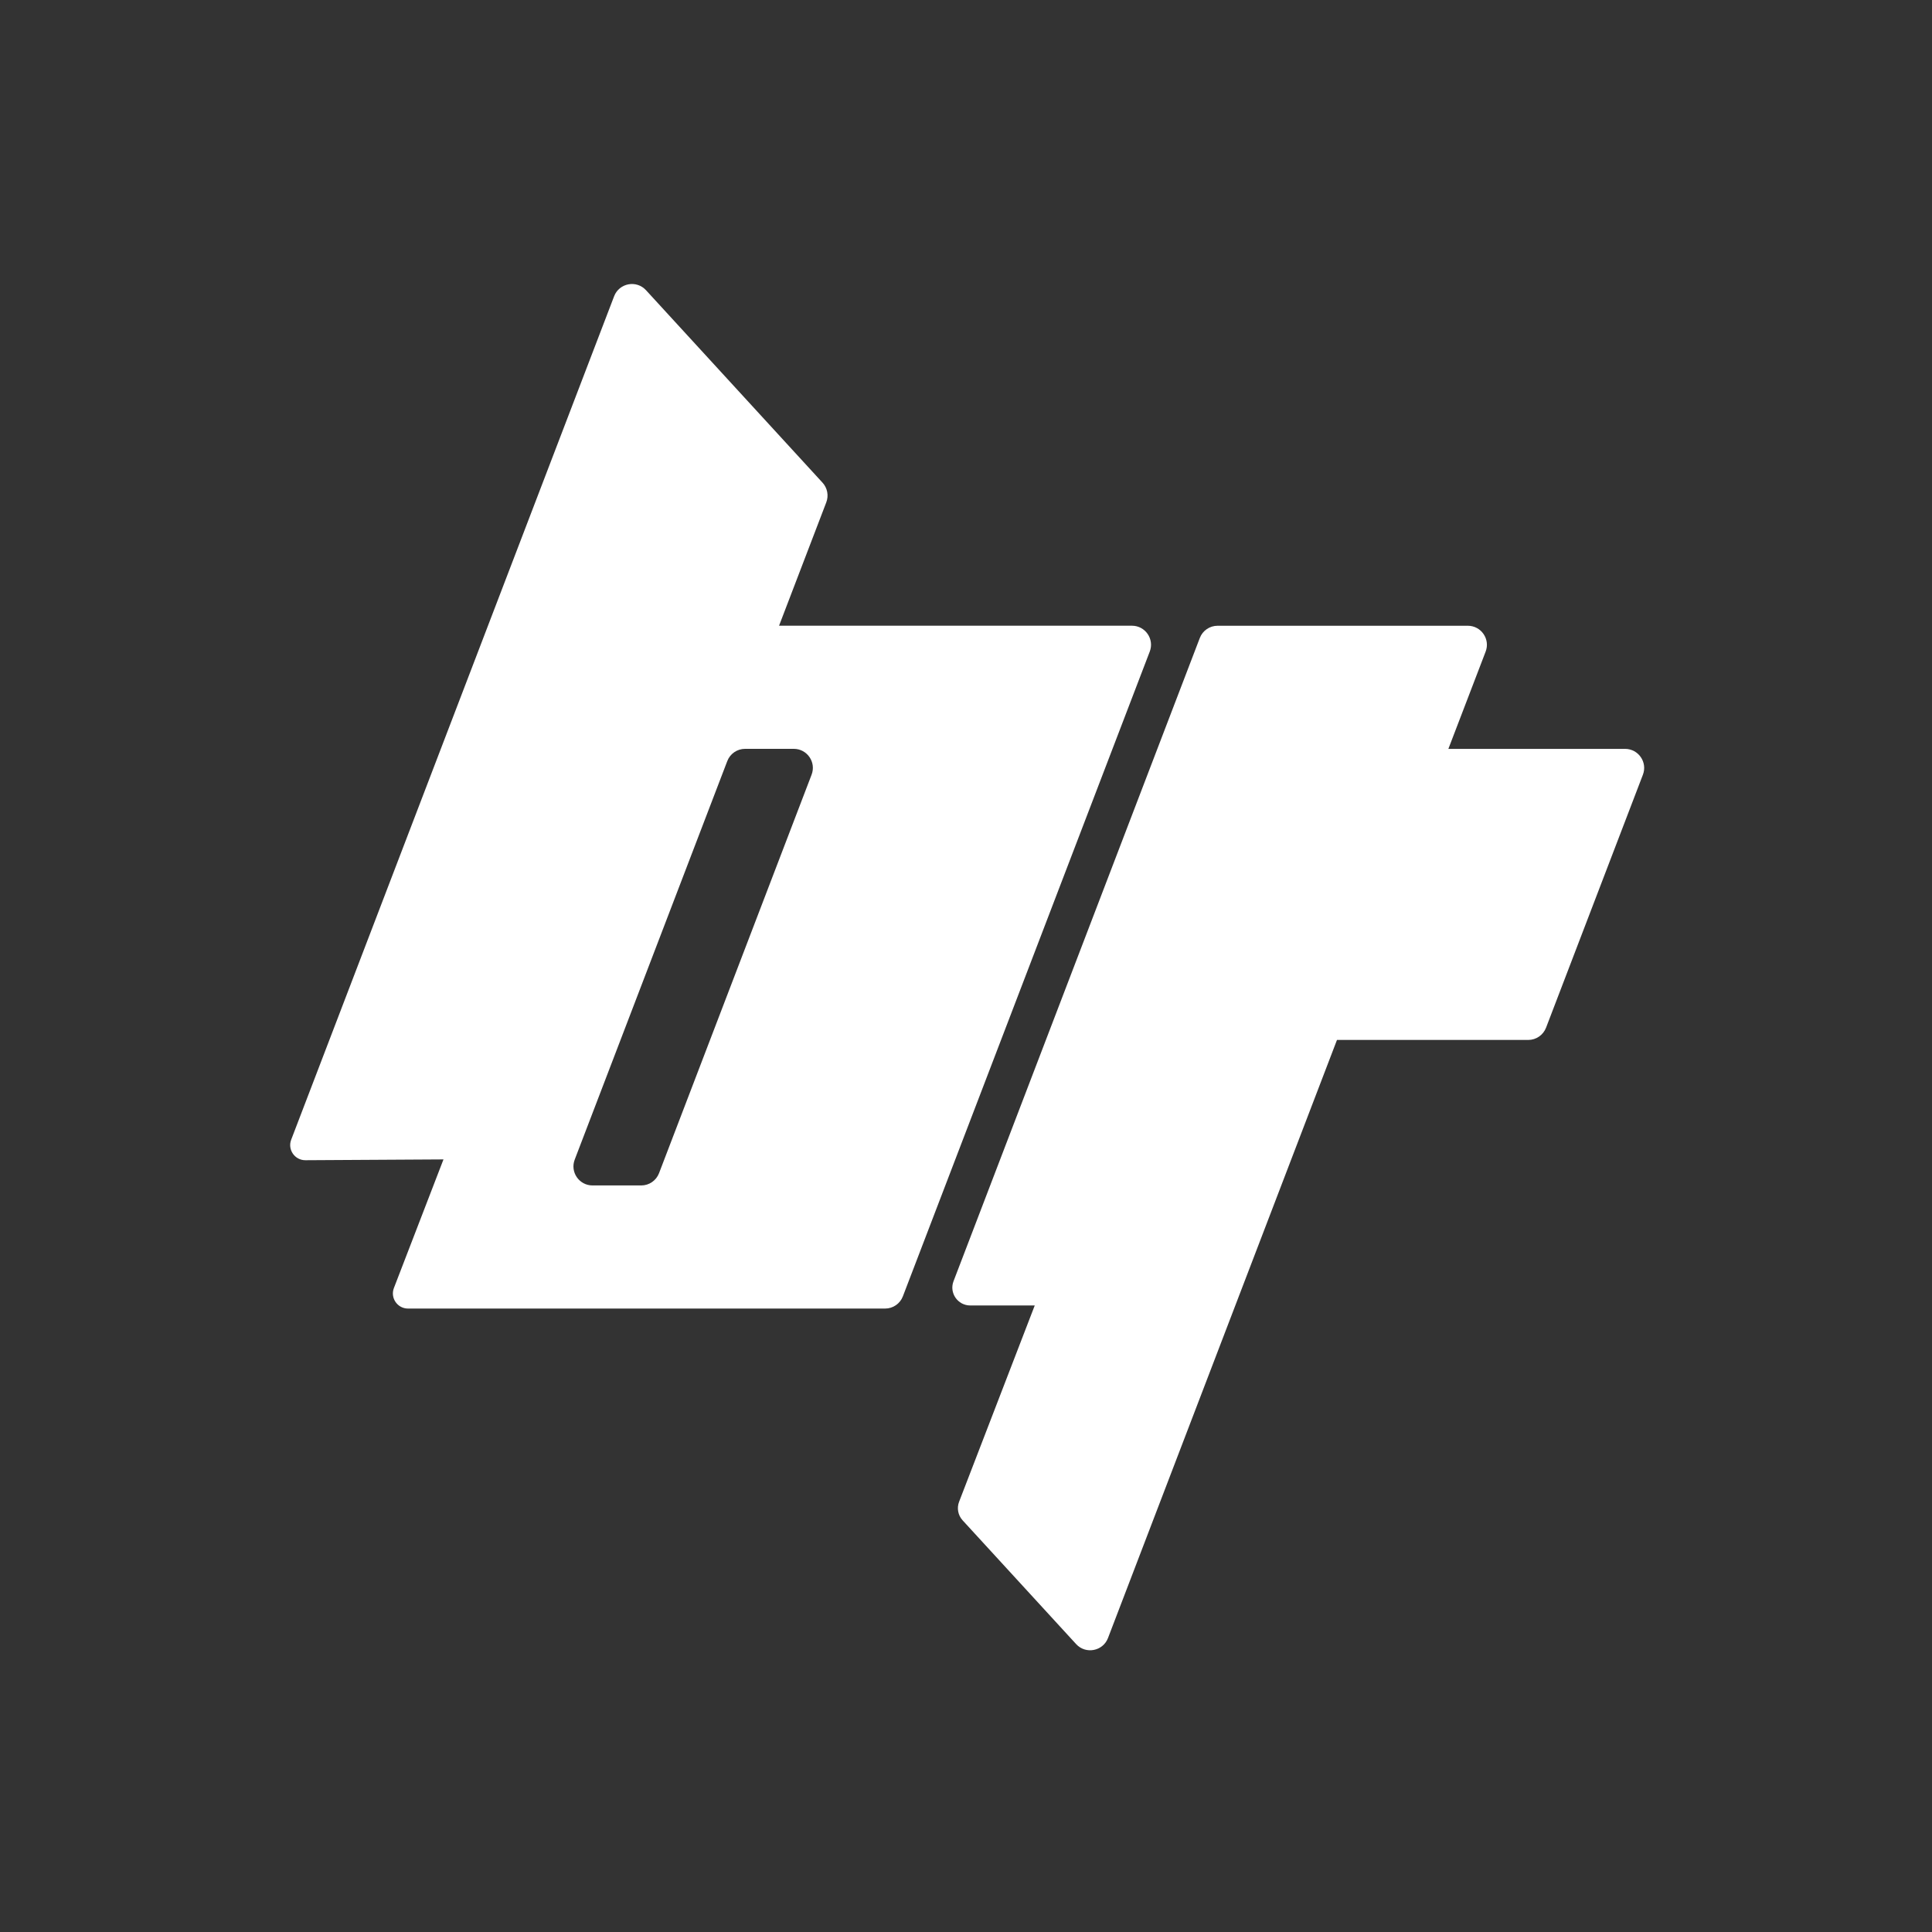
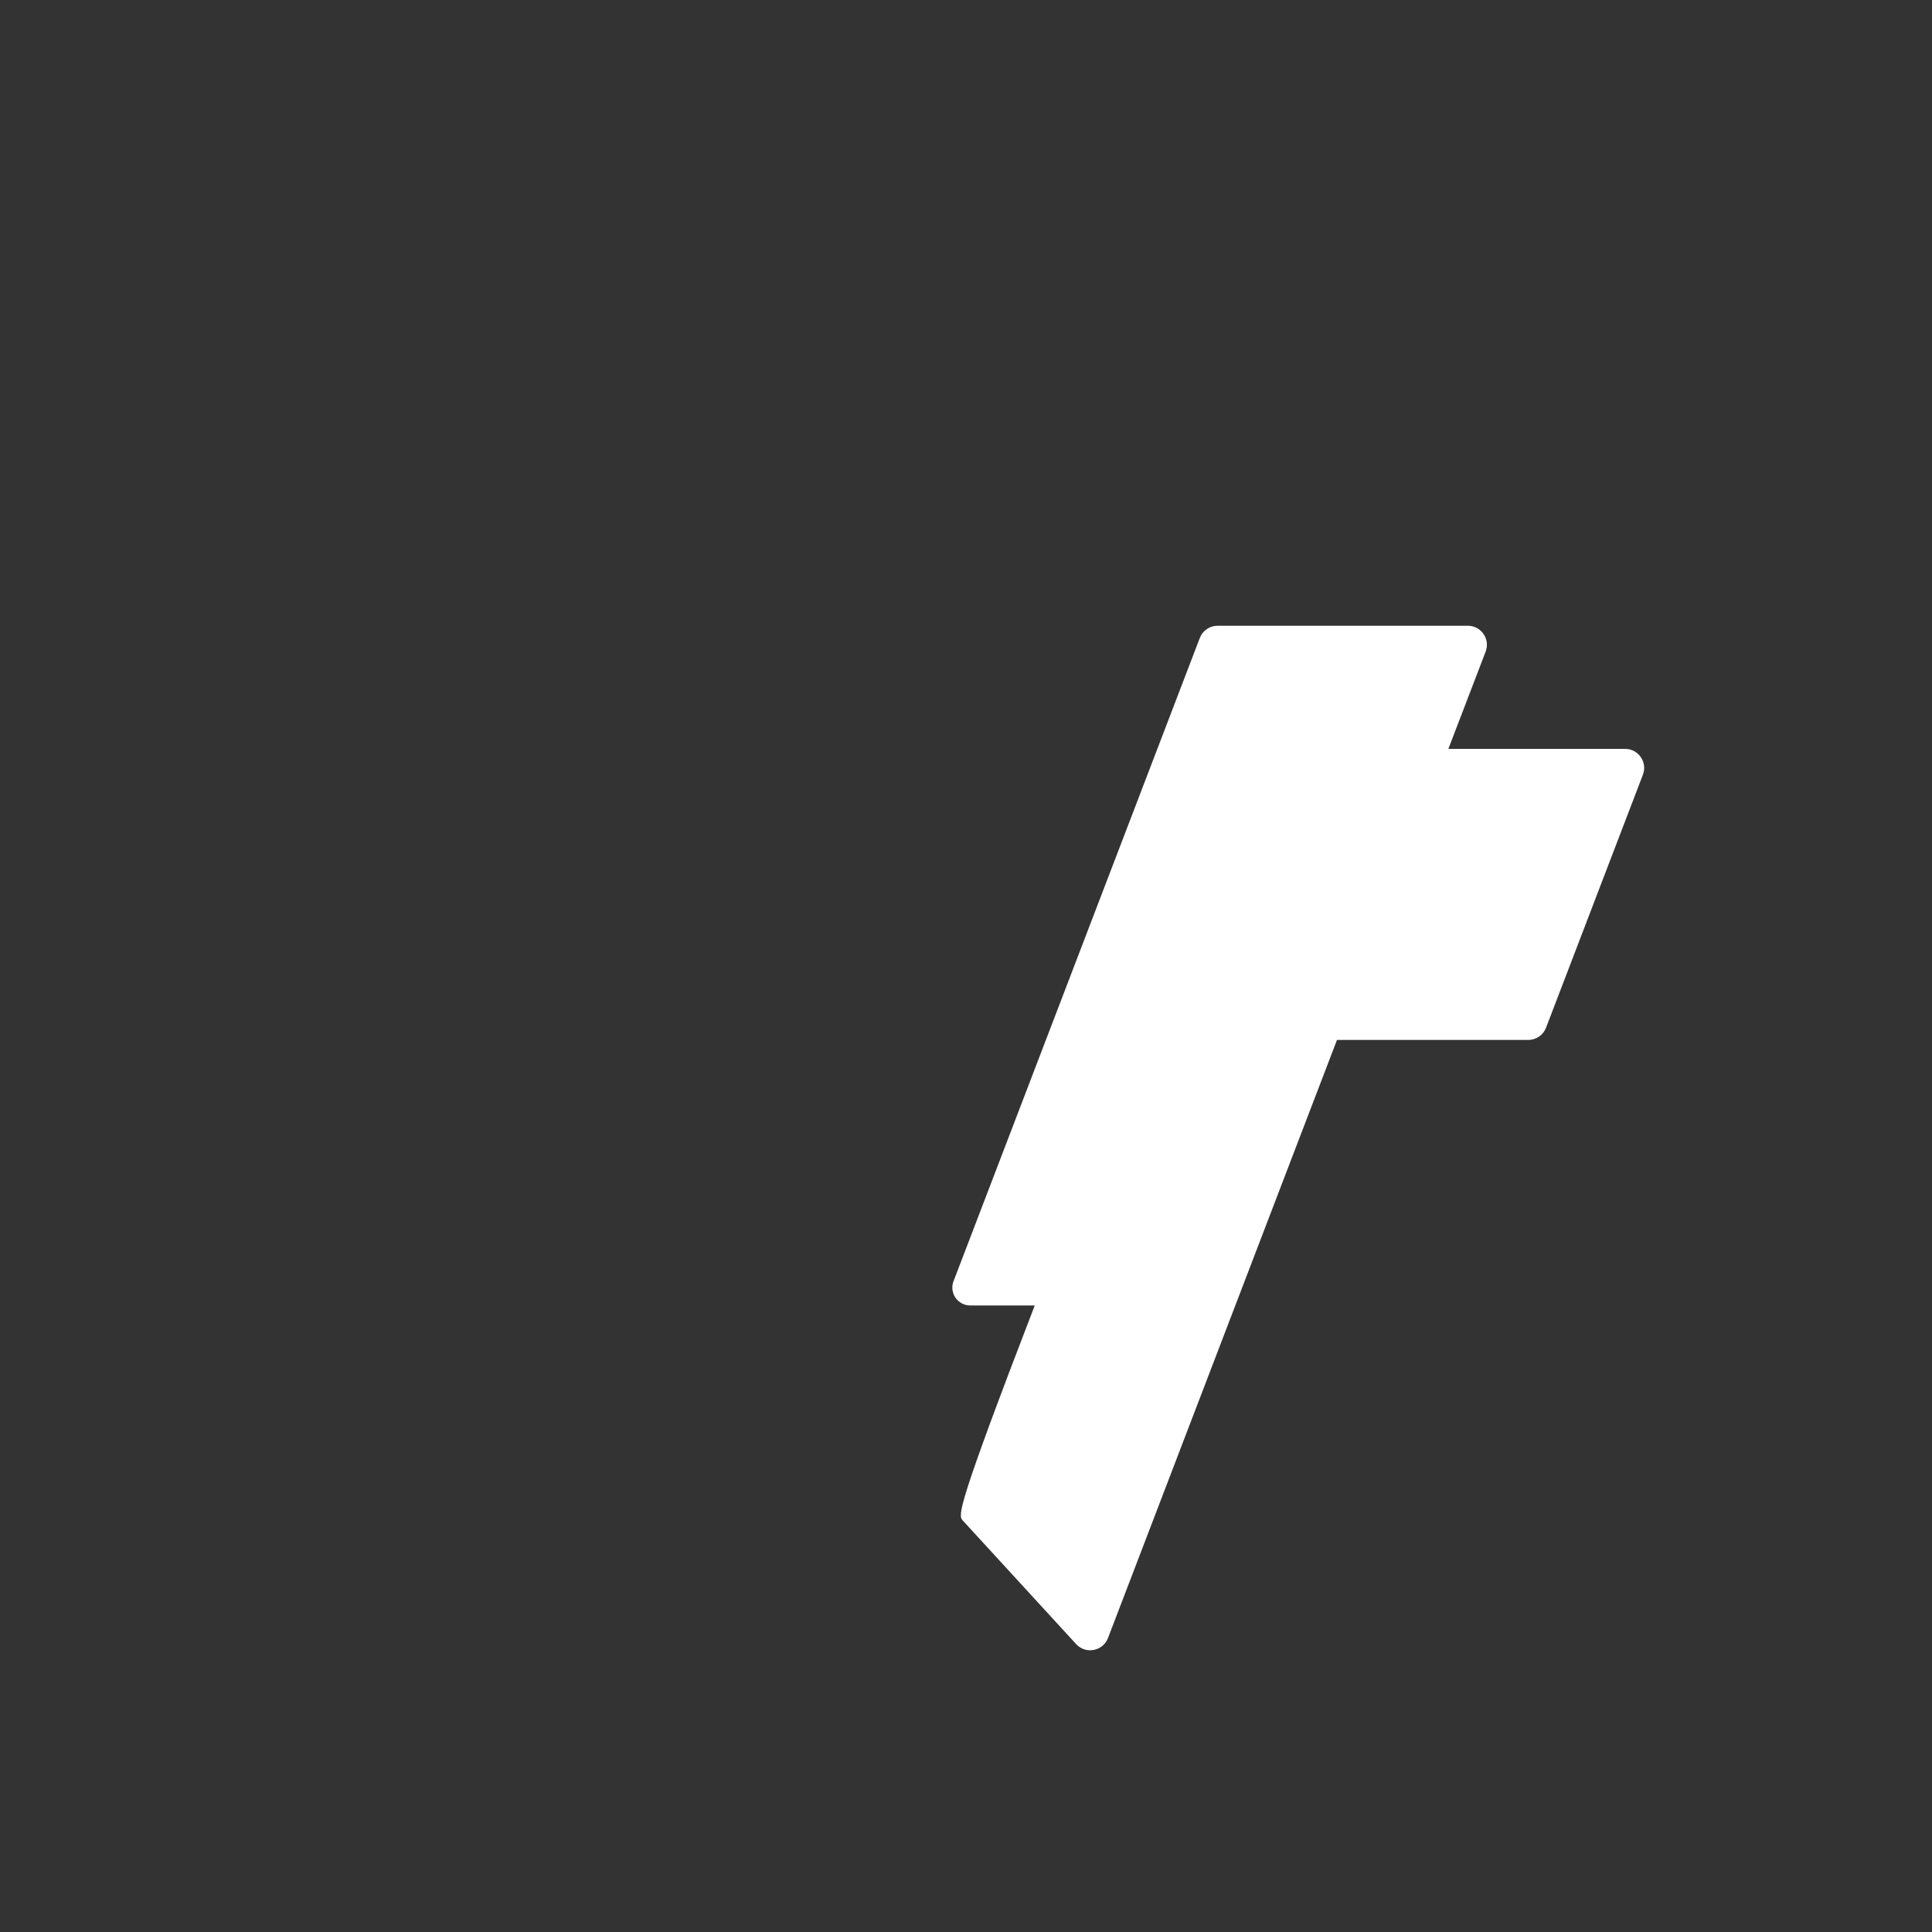
<svg xmlns="http://www.w3.org/2000/svg" width="55" height="55" viewBox="0 0 55 55" fill="none">
  <rect x="0" y="0" width="55" height="55" fill="#333333" stroke="none" />
-   <path d="M32.225 17.813H22.178L23.522 14.302C23.596 14.11 23.555 13.893 23.416 13.741L18.39 8.261C18.117 7.964 17.627 8.058 17.483 8.433L8.29 32.444C8.181 32.727 8.392 33.031 8.695 33.029L12.625 33.006L11.214 36.666C11.105 36.949 11.313 37.252 11.616 37.252H25.197C25.421 37.252 25.623 37.114 25.703 36.904L32.731 18.549C32.867 18.195 32.605 17.813 32.225 17.813H32.225ZM23.104 22.055L18.761 33.399C18.681 33.608 18.48 33.747 18.255 33.747H16.867C16.487 33.747 16.225 33.366 16.361 33.011L20.704 21.667C20.784 21.457 20.986 21.318 21.21 21.318H22.598C22.978 21.318 23.241 21.699 23.104 22.055Z" fill="white" />
-   <path d="M46.262 21.319H41.232L42.293 18.55C42.429 18.195 42.166 17.814 41.786 17.814H34.662C34.438 17.814 34.236 17.952 34.156 18.162L27.145 36.473C27.017 36.806 27.264 37.164 27.621 37.164H29.457L27.303 42.753C27.234 42.933 27.273 43.138 27.403 43.28L30.635 46.804C30.907 47.101 31.398 47.007 31.542 46.632L38.061 29.605H43.506C43.731 29.605 43.932 29.466 44.013 29.256L46.77 22.055C46.906 21.7 46.643 21.319 46.263 21.319H46.262Z" fill="white" />
+   <path d="M46.262 21.319H41.232L42.293 18.55C42.429 18.195 42.166 17.814 41.786 17.814H34.662C34.438 17.814 34.236 17.952 34.156 18.162L27.145 36.473C27.017 36.806 27.264 37.164 27.621 37.164H29.457C27.234 42.933 27.273 43.138 27.403 43.28L30.635 46.804C30.907 47.101 31.398 47.007 31.542 46.632L38.061 29.605H43.506C43.731 29.605 43.932 29.466 44.013 29.256L46.77 22.055C46.906 21.7 46.643 21.319 46.263 21.319H46.262Z" fill="white" />
</svg>